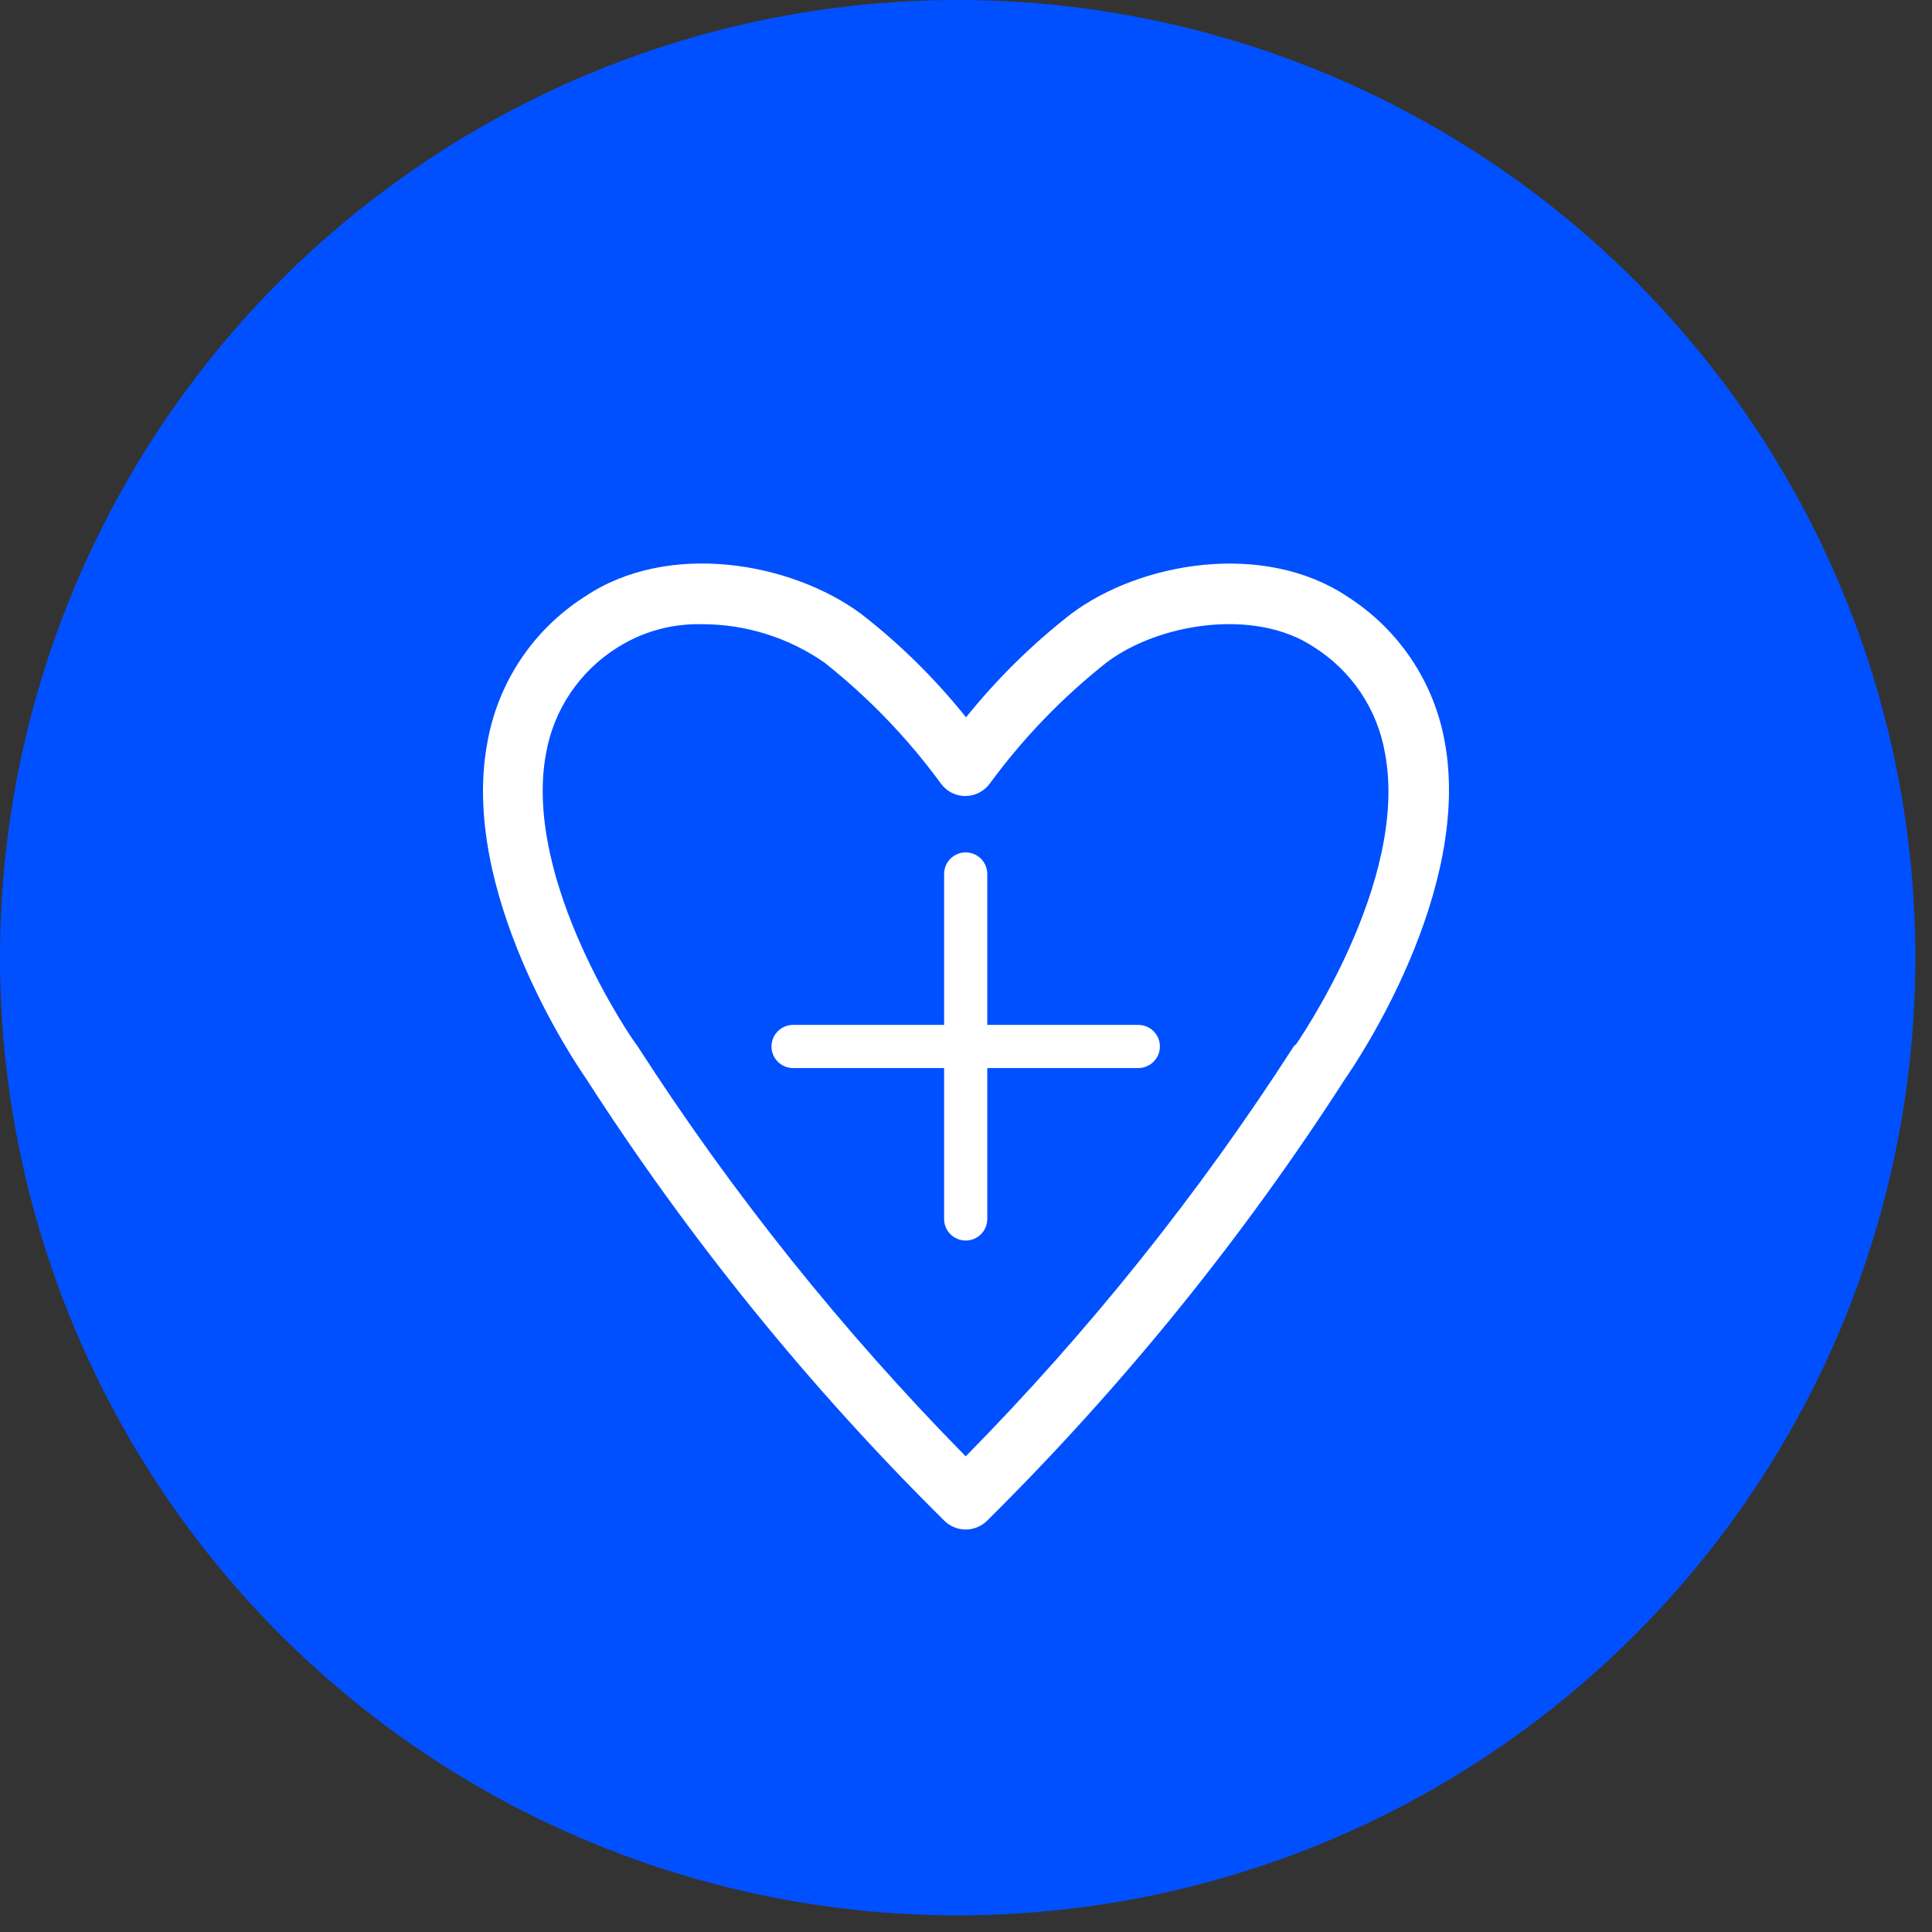
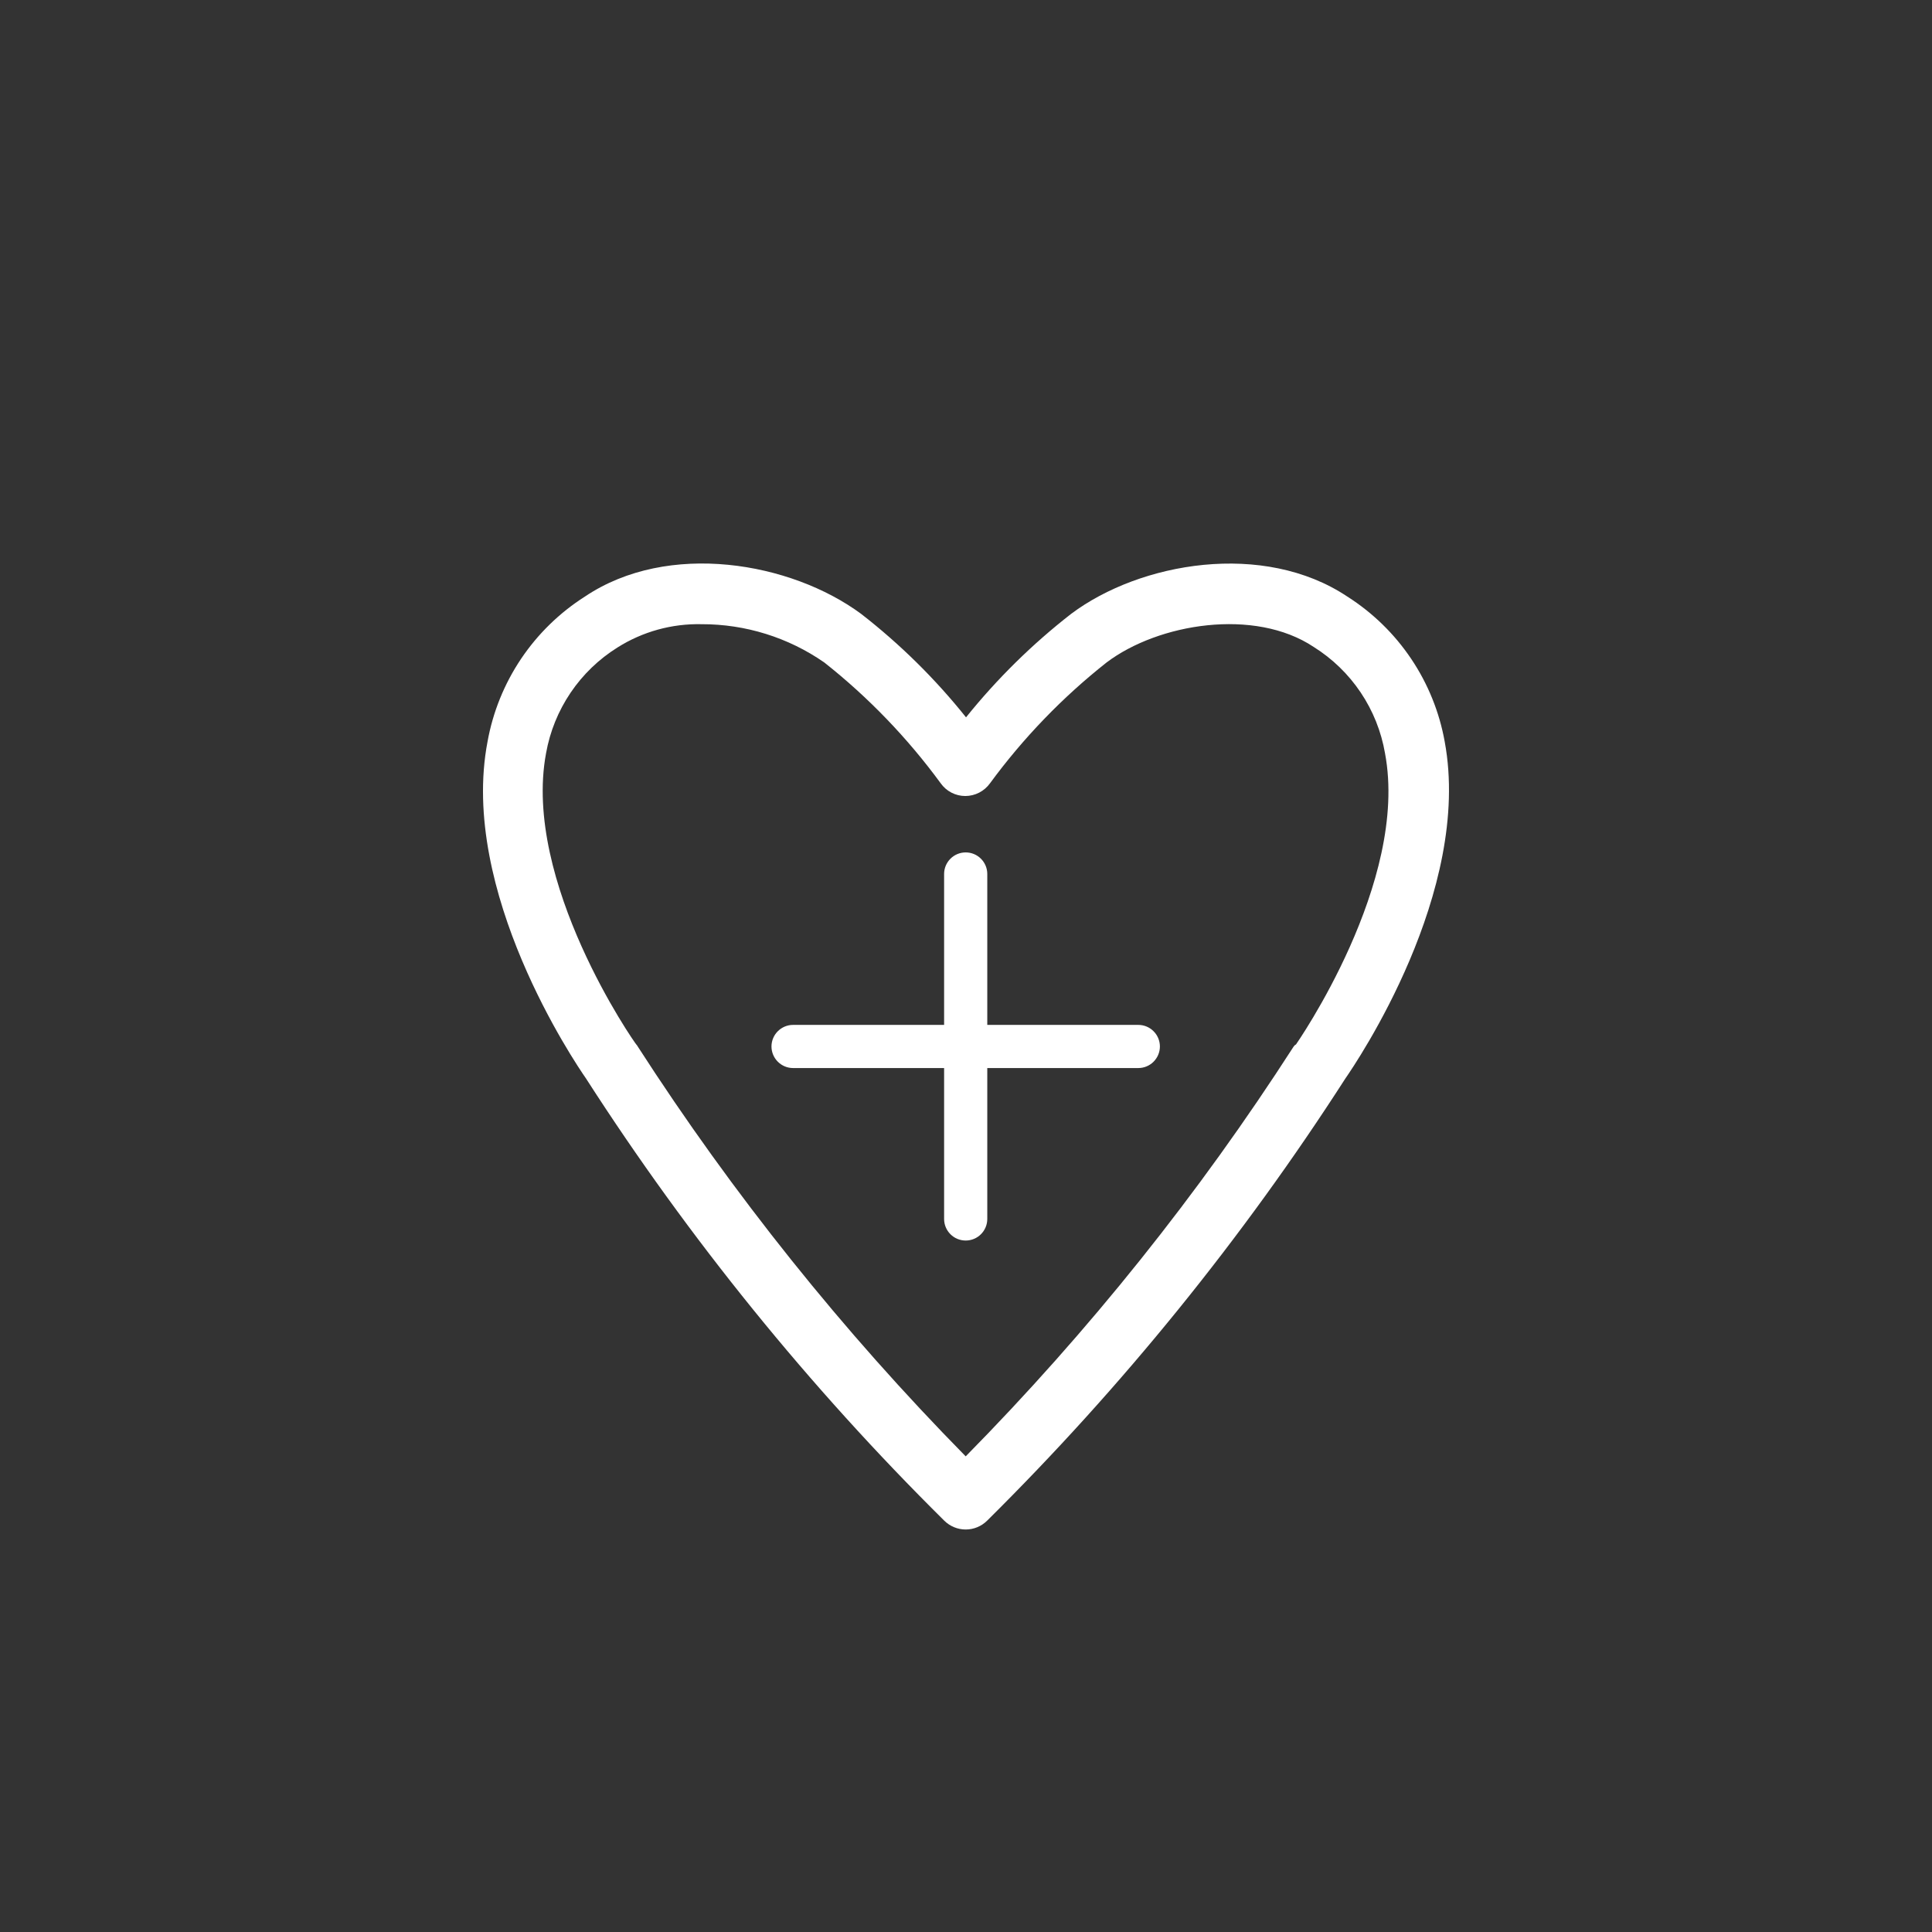
<svg xmlns="http://www.w3.org/2000/svg" width="72" height="72" viewBox="0 0 72 72" fill="none">
  <rect x="0" y="0" width="72" height="72" fill="#333333" stroke="none" />
-   <circle cx="35.69" cy="35.69" r="35.69" fill="#0050FF" />
  <path d="M53.84 27.639C53.642 26.537 53.218 25.487 52.593 24.556C51.969 23.626 51.158 22.835 50.212 22.233C47.092 20.15 42.492 20.947 39.919 22.876C38.468 24.005 37.153 25.3 36.001 26.733C34.854 25.298 33.541 24.003 32.09 22.876C29.478 20.947 24.904 20.144 21.797 22.233C20.851 22.835 20.041 23.626 19.416 24.556C18.792 25.487 18.367 26.537 18.169 27.639C17.101 33.213 21.43 39.603 21.836 40.188C25.671 46.154 30.149 51.682 35.191 56.672C35.403 56.882 35.69 57 35.989 57C36.287 57 36.574 56.882 36.786 56.672C41.826 51.68 46.305 46.153 50.141 40.188C50.547 39.603 54.876 33.226 53.84 27.639ZM48.282 38.922L48.212 38.999C44.674 44.497 40.578 49.616 35.989 54.274C31.403 49.612 27.307 44.494 23.766 38.999C23.755 38.975 23.739 38.953 23.721 38.935C23.65 38.87 19.456 32.847 20.35 28.07C20.493 27.264 20.804 26.496 21.263 25.817C21.721 25.138 22.318 24.563 23.013 24.129C23.949 23.538 25.039 23.237 26.146 23.262C27.781 23.258 29.377 23.756 30.72 24.689C32.361 25.987 33.819 27.501 35.056 29.189C35.159 29.336 35.297 29.456 35.457 29.539C35.617 29.622 35.795 29.665 35.976 29.665C36.156 29.664 36.333 29.621 36.493 29.538C36.653 29.455 36.791 29.335 36.896 29.189C38.135 27.501 39.595 25.987 41.238 24.689C43.168 23.229 46.758 22.644 48.958 24.11C49.654 24.546 50.251 25.124 50.709 25.807C51.167 26.489 51.475 27.26 51.615 28.07C52.522 32.872 48.321 38.89 48.282 38.947M43.226 38.999C43.226 39.212 43.141 39.416 42.99 39.567C42.84 39.718 42.635 39.803 42.422 39.803H36.793V45.428C36.793 45.641 36.708 45.845 36.557 45.996C36.406 46.147 36.202 46.231 35.989 46.231C35.775 46.231 35.571 46.147 35.42 45.996C35.269 45.845 35.184 45.641 35.184 45.428V39.803H29.555C29.342 39.803 29.138 39.718 28.987 39.567C28.836 39.416 28.751 39.212 28.751 38.999C28.751 38.786 28.836 38.581 28.987 38.431C29.138 38.28 29.342 38.195 29.555 38.195H35.184V32.57C35.184 32.357 35.269 32.153 35.42 32.002C35.571 31.851 35.775 31.767 35.989 31.767C36.202 31.767 36.406 31.851 36.557 32.002C36.708 32.153 36.793 32.357 36.793 32.57V38.195H42.422C42.635 38.195 42.84 38.28 42.99 38.431C43.141 38.581 43.226 38.786 43.226 38.999Z" fill="white" />
</svg>